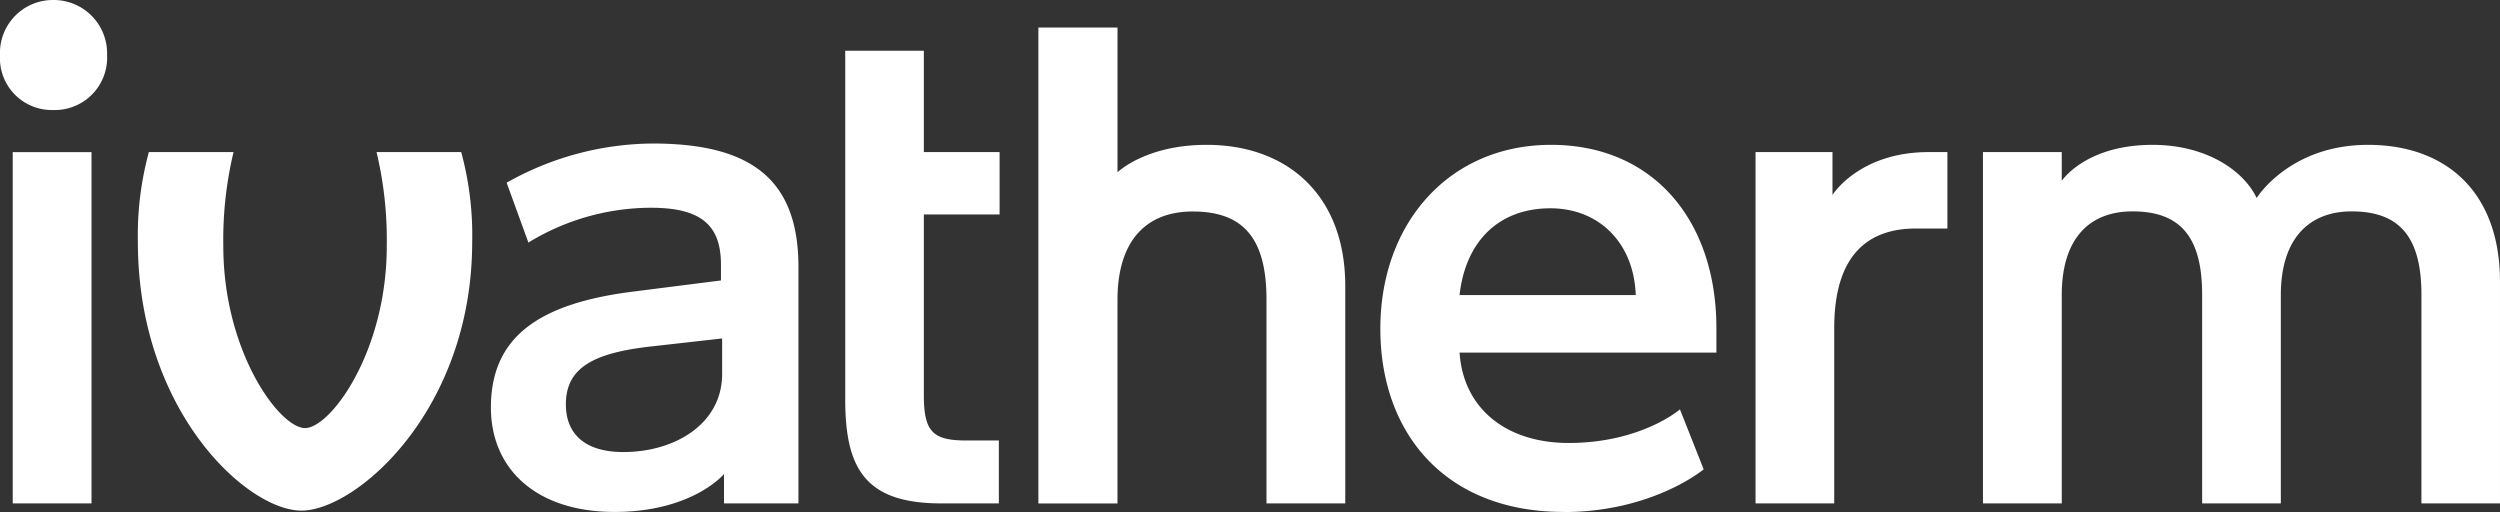
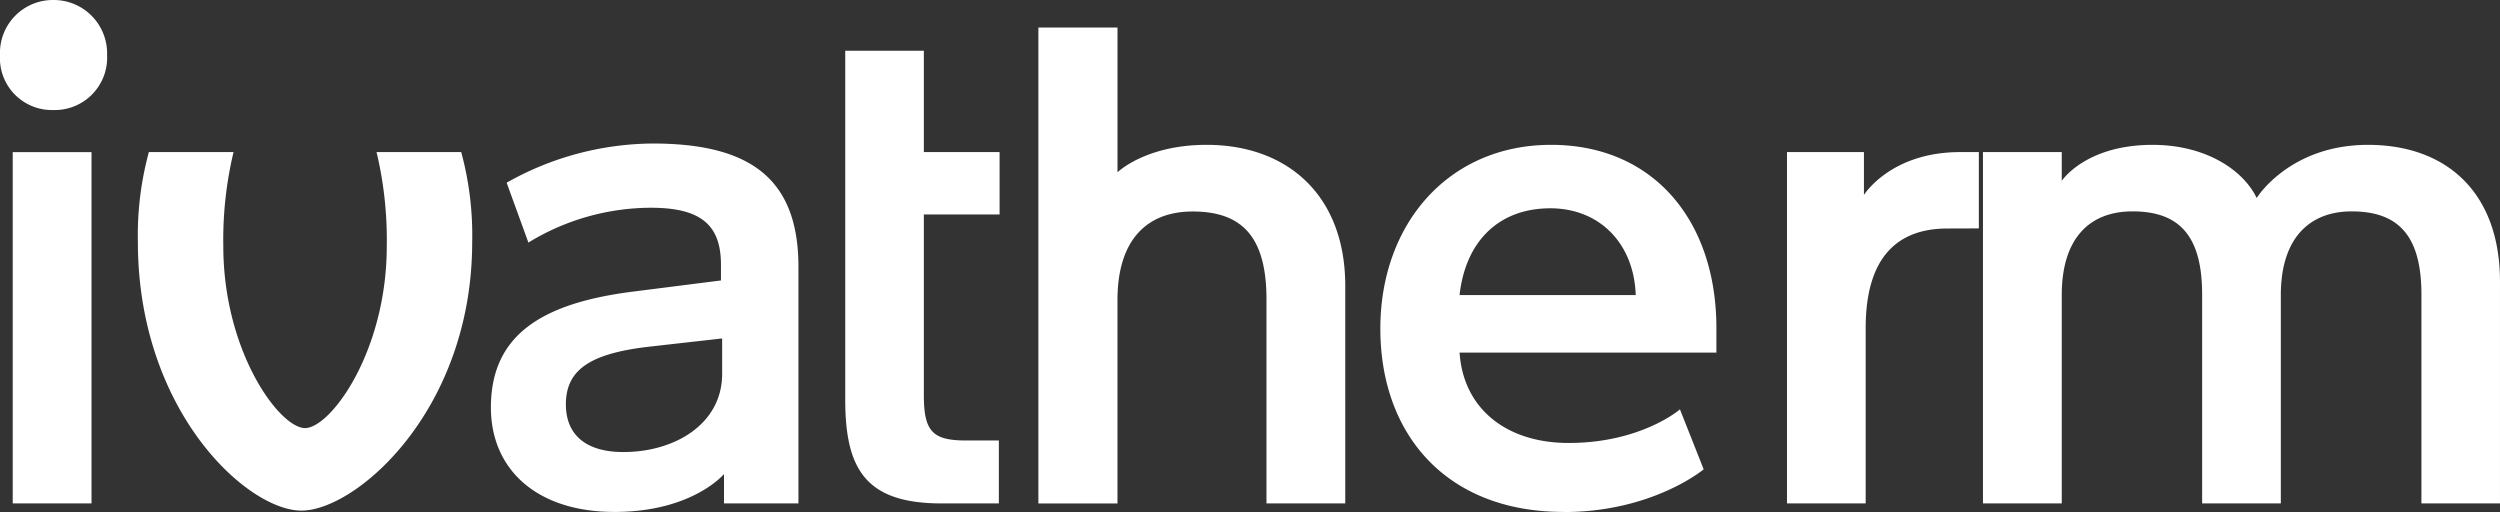
<svg xmlns="http://www.w3.org/2000/svg" width="209.991" height="43.009" viewBox="0 0 209.991 43.009">
  <rect x="0" y="0" width="209.991" height="43.009" fill="#333333" stroke="none" />
  <defs>
    <style>
      .cls-1 {
        fill: #fff;
      }
    </style>
  </defs>
-   <path id="IVA_LOGO" data-name="IVA LOGO" class="cls-1" d="M203.391,24.737c0-4.879-1.883-6.982-5.859-6.982-3.556,0-5.951,2.26-5.951,7.028v17.5h-6.609V24.737c0-4.879-1.874-6.982-5.841-6.982-3.62,0-5.951,2.26-5.951,7.028v17.5h-6.618V12.775h6.618v2.417s1.984-3.025,7.623-3.025c4.57,0,7.678,2.2,8.748,4.464,0,0,2.751-4.464,9.351-4.464s11.088,4,11.088,11.492V42.281h-6.6ZM39.662,20.319c0,14.158-9.753,22.57-14.342,22.57s-13.739-8.412-13.739-22.57a26.639,26.639,0,0,1,.923-7.545h7.112a31.751,31.751,0,0,0-.859,7.9c0,8.873,4.726,15.283,6.865,15.283s6.865-6.41,6.865-15.283a31.751,31.751,0,0,0-.859-7.9h7.112a26.639,26.639,0,0,1,.923,7.545ZM8.995,4.63A4.4,4.4,0,0,1,4.47,9.242,4.362,4.362,0,0,1,0,4.63,4.446,4.446,0,0,1,4.47,0,4.485,4.485,0,0,1,8.995,4.63Zm154.58,14.564h-2.642c-4.068,0-6.865,2.26-6.865,8.366V42.281h-6.609V12.775h6.463v3.6s2.23-3.6,8.08-3.6h1.572v6.41Zm-40.987,5.589h14.808c-.155-4.409-3.108-7.287-7.166-7.287-4.333,0-7.13,2.767-7.633,7.287M131.344,43c-9.909,0-15.4-6.567-15.4-15.394s5.75-15.44,14.342-15.44,13.885,6.364,13.885,15.394v2.057H122.6c.311,4.713,3.931,7.591,9.159,7.591,6.106,0,9.351-2.822,9.351-2.822l1.993,5.036s-4.278,3.588-11.755,3.588M106.38,25.153c0-5.184-1.984-7.388-6.2-7.388-3.821,0-6.316,2.352-6.316,7.443V42.29H87.221V2.315h6.645V14.472s2.349-2.306,7.486-2.306c6.81,0,11.645,4.261,11.645,11.843V42.281H106.38V25.143ZM70.987,4.261H77.6v8.513h6.362v5.239H77.6V33.2c0,3.071.759,3.8,3.565,3.8H83.9v5.285H79.077c-6.4,0-8.08-2.924-8.08-8.725V4.261ZM60.667,28.427l-5.96.673c-5.137.563-7.175,1.946-7.175,4.87,0,2.509,1.636,4,4.826,4,4.333,0,8.3-2.361,8.3-6.567V28.427Zm-5.85-16.372c8.236,0,12.249,2.979,12.249,10.367V42.281H60.814V39.818S58.172,43,51.618,43s-10.384-3.588-10.384-8.772c0-6.06,4.223-8.781,12.057-9.749l7.267-.922V22.219c0-3.394-1.773-4.769-5.9-4.769a19.8,19.8,0,0,0-10.274,2.924l-1.828-5.027A25.222,25.222,0,0,1,54.817,12.055ZM7.687,42.281H1.069v-29.5H7.687V42.29Z" />
+   <path id="IVA_LOGO" data-name="IVA LOGO" class="cls-1" d="M203.391,24.737c0-4.879-1.883-6.982-5.859-6.982-3.556,0-5.951,2.26-5.951,7.028v17.5h-6.609V24.737c0-4.879-1.874-6.982-5.841-6.982-3.62,0-5.951,2.26-5.951,7.028v17.5h-6.618V12.775h6.618v2.417s1.984-3.025,7.623-3.025c4.57,0,7.678,2.2,8.748,4.464,0,0,2.751-4.464,9.351-4.464s11.088,4,11.088,11.492V42.281h-6.6ZM39.662,20.319c0,14.158-9.753,22.57-14.342,22.57s-13.739-8.412-13.739-22.57a26.639,26.639,0,0,1,.923-7.545h7.112a31.751,31.751,0,0,0-.859,7.9c0,8.873,4.726,15.283,6.865,15.283s6.865-6.41,6.865-15.283a31.751,31.751,0,0,0-.859-7.9h7.112a26.639,26.639,0,0,1,.923,7.545ZM8.995,4.63A4.4,4.4,0,0,1,4.47,9.242,4.362,4.362,0,0,1,0,4.63,4.446,4.446,0,0,1,4.47,0,4.485,4.485,0,0,1,8.995,4.63Zm154.58,14.564c-4.068,0-6.865,2.26-6.865,8.366V42.281h-6.609V12.775h6.463v3.6s2.23-3.6,8.08-3.6h1.572v6.41Zm-40.987,5.589h14.808c-.155-4.409-3.108-7.287-7.166-7.287-4.333,0-7.13,2.767-7.633,7.287M131.344,43c-9.909,0-15.4-6.567-15.4-15.394s5.75-15.44,14.342-15.44,13.885,6.364,13.885,15.394v2.057H122.6c.311,4.713,3.931,7.591,9.159,7.591,6.106,0,9.351-2.822,9.351-2.822l1.993,5.036s-4.278,3.588-11.755,3.588M106.38,25.153c0-5.184-1.984-7.388-6.2-7.388-3.821,0-6.316,2.352-6.316,7.443V42.29H87.221V2.315h6.645V14.472s2.349-2.306,7.486-2.306c6.81,0,11.645,4.261,11.645,11.843V42.281H106.38V25.143ZM70.987,4.261H77.6v8.513h6.362v5.239H77.6V33.2c0,3.071.759,3.8,3.565,3.8H83.9v5.285H79.077c-6.4,0-8.08-2.924-8.08-8.725V4.261ZM60.667,28.427l-5.96.673c-5.137.563-7.175,1.946-7.175,4.87,0,2.509,1.636,4,4.826,4,4.333,0,8.3-2.361,8.3-6.567V28.427Zm-5.85-16.372c8.236,0,12.249,2.979,12.249,10.367V42.281H60.814V39.818S58.172,43,51.618,43s-10.384-3.588-10.384-8.772c0-6.06,4.223-8.781,12.057-9.749l7.267-.922V22.219c0-3.394-1.773-4.769-5.9-4.769a19.8,19.8,0,0,0-10.274,2.924l-1.828-5.027A25.222,25.222,0,0,1,54.817,12.055ZM7.687,42.281H1.069v-29.5H7.687V42.29Z" />
</svg>